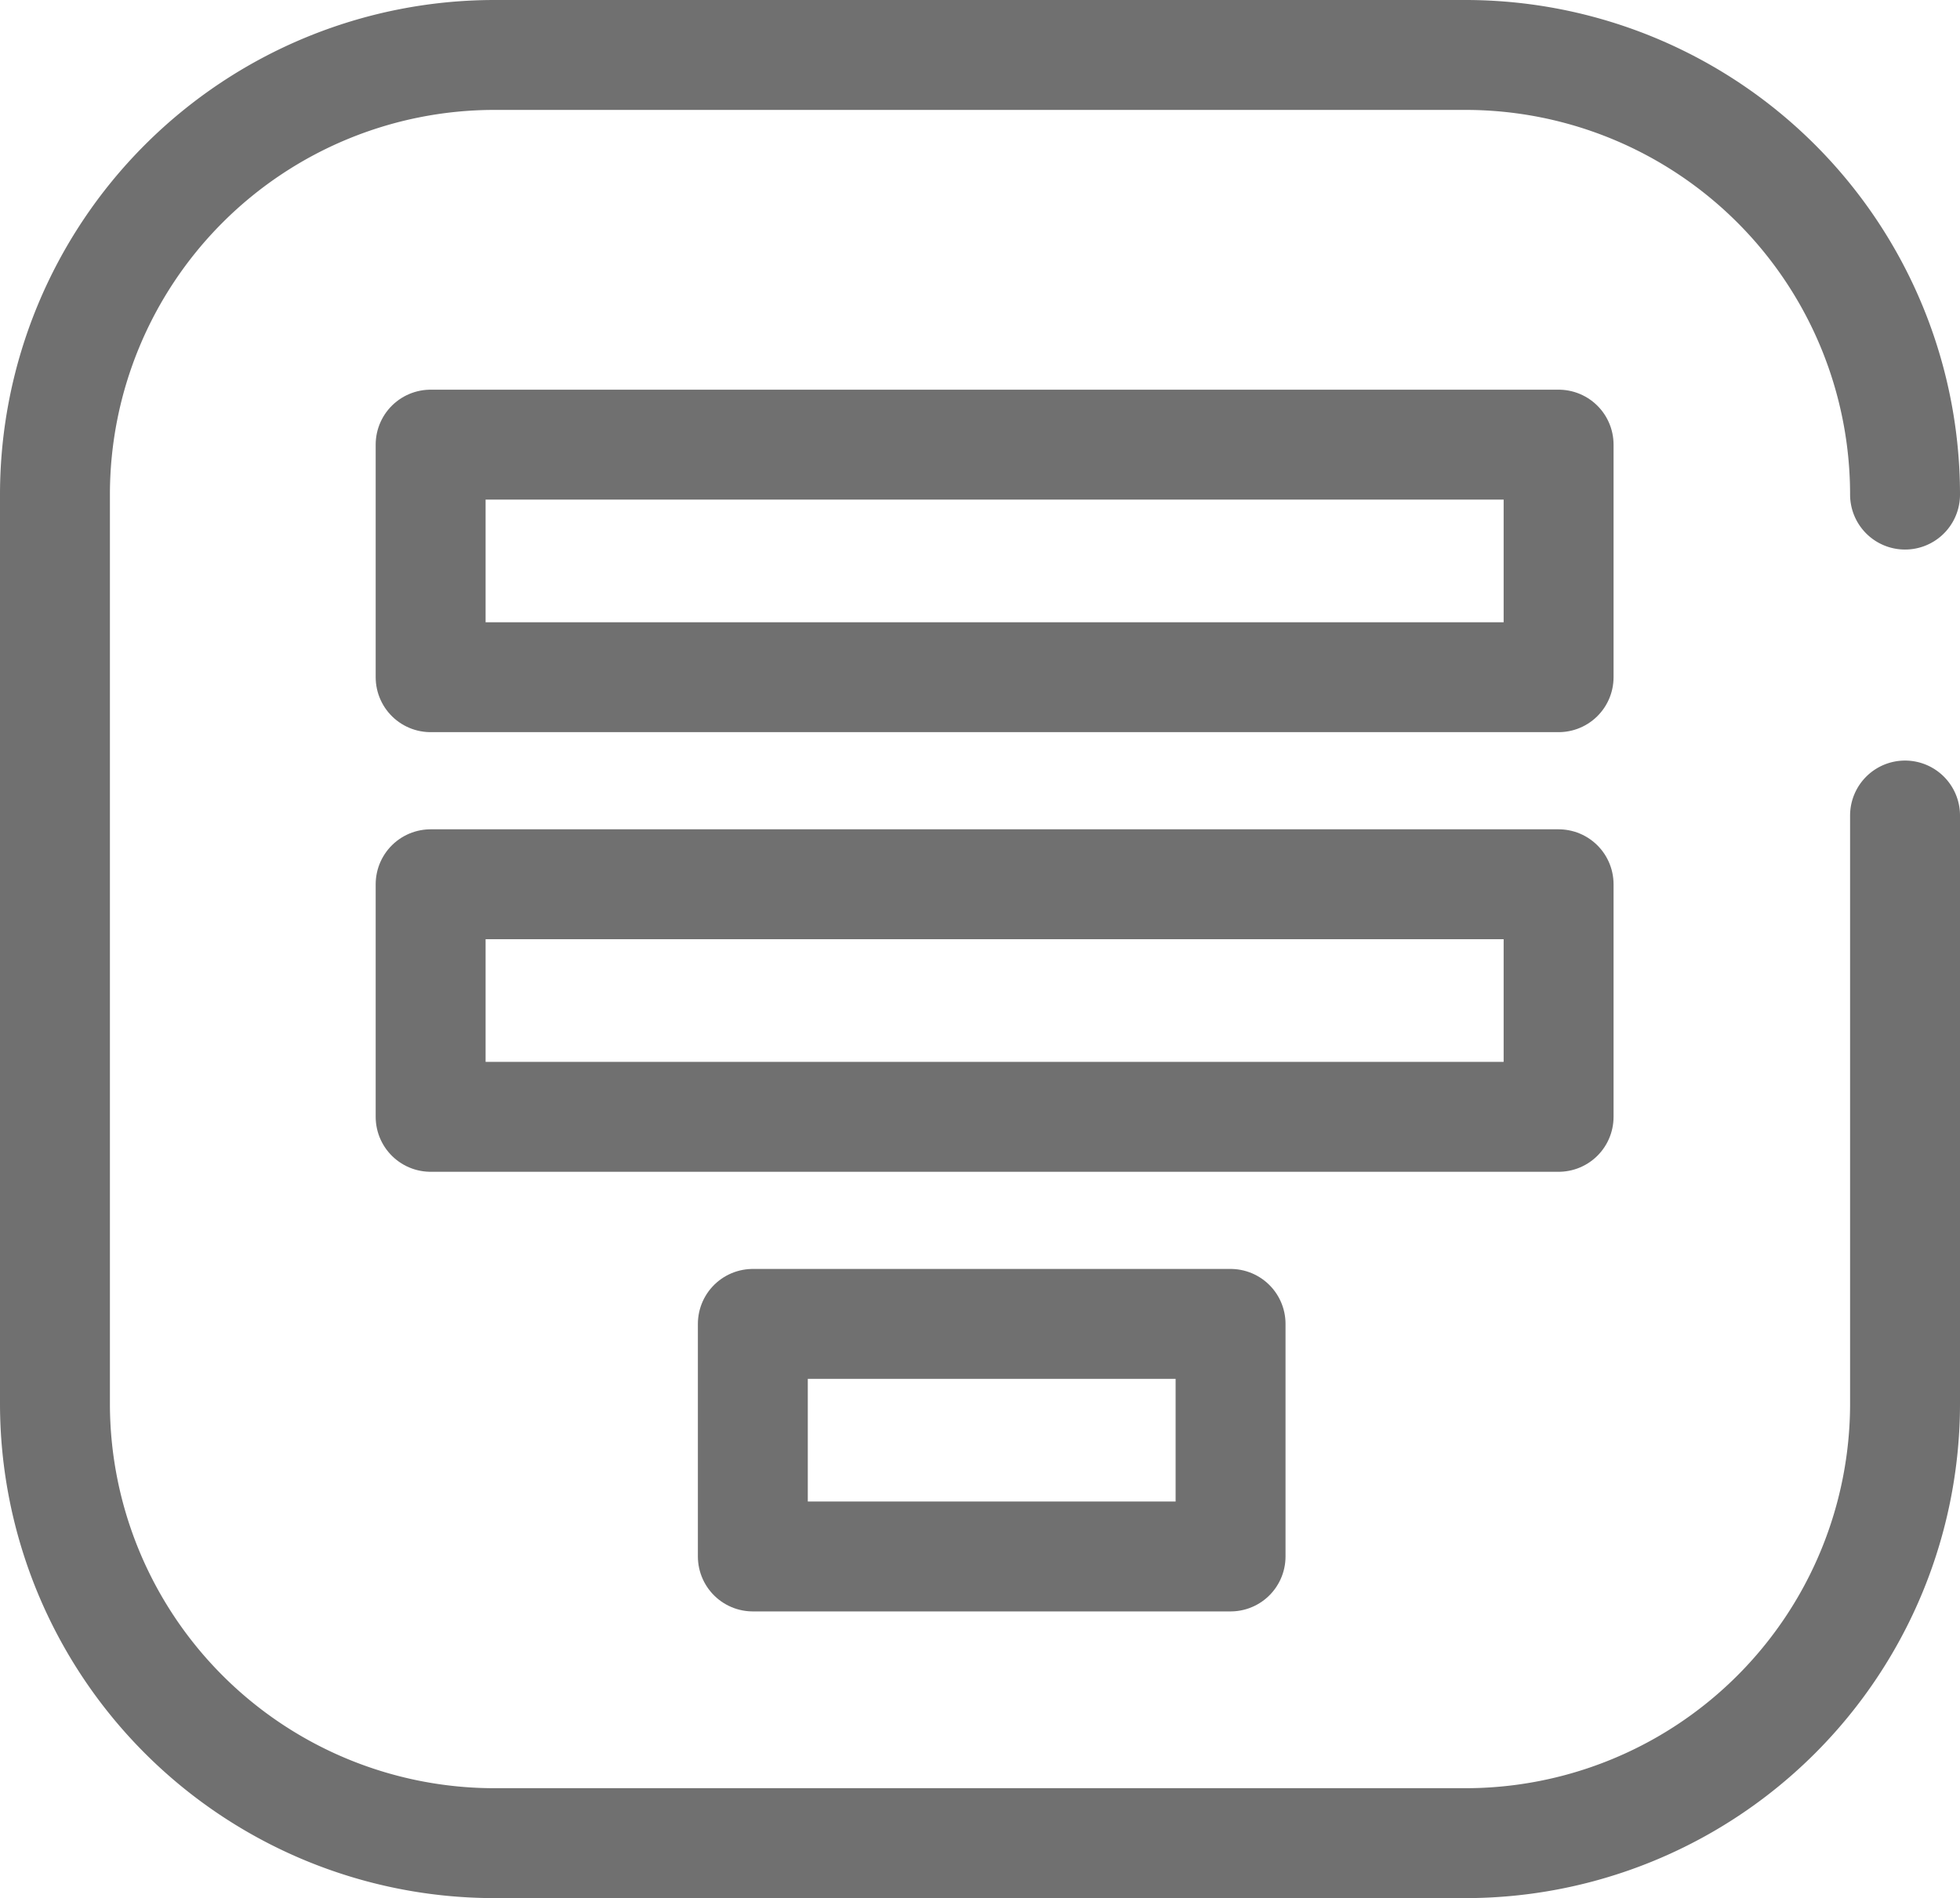
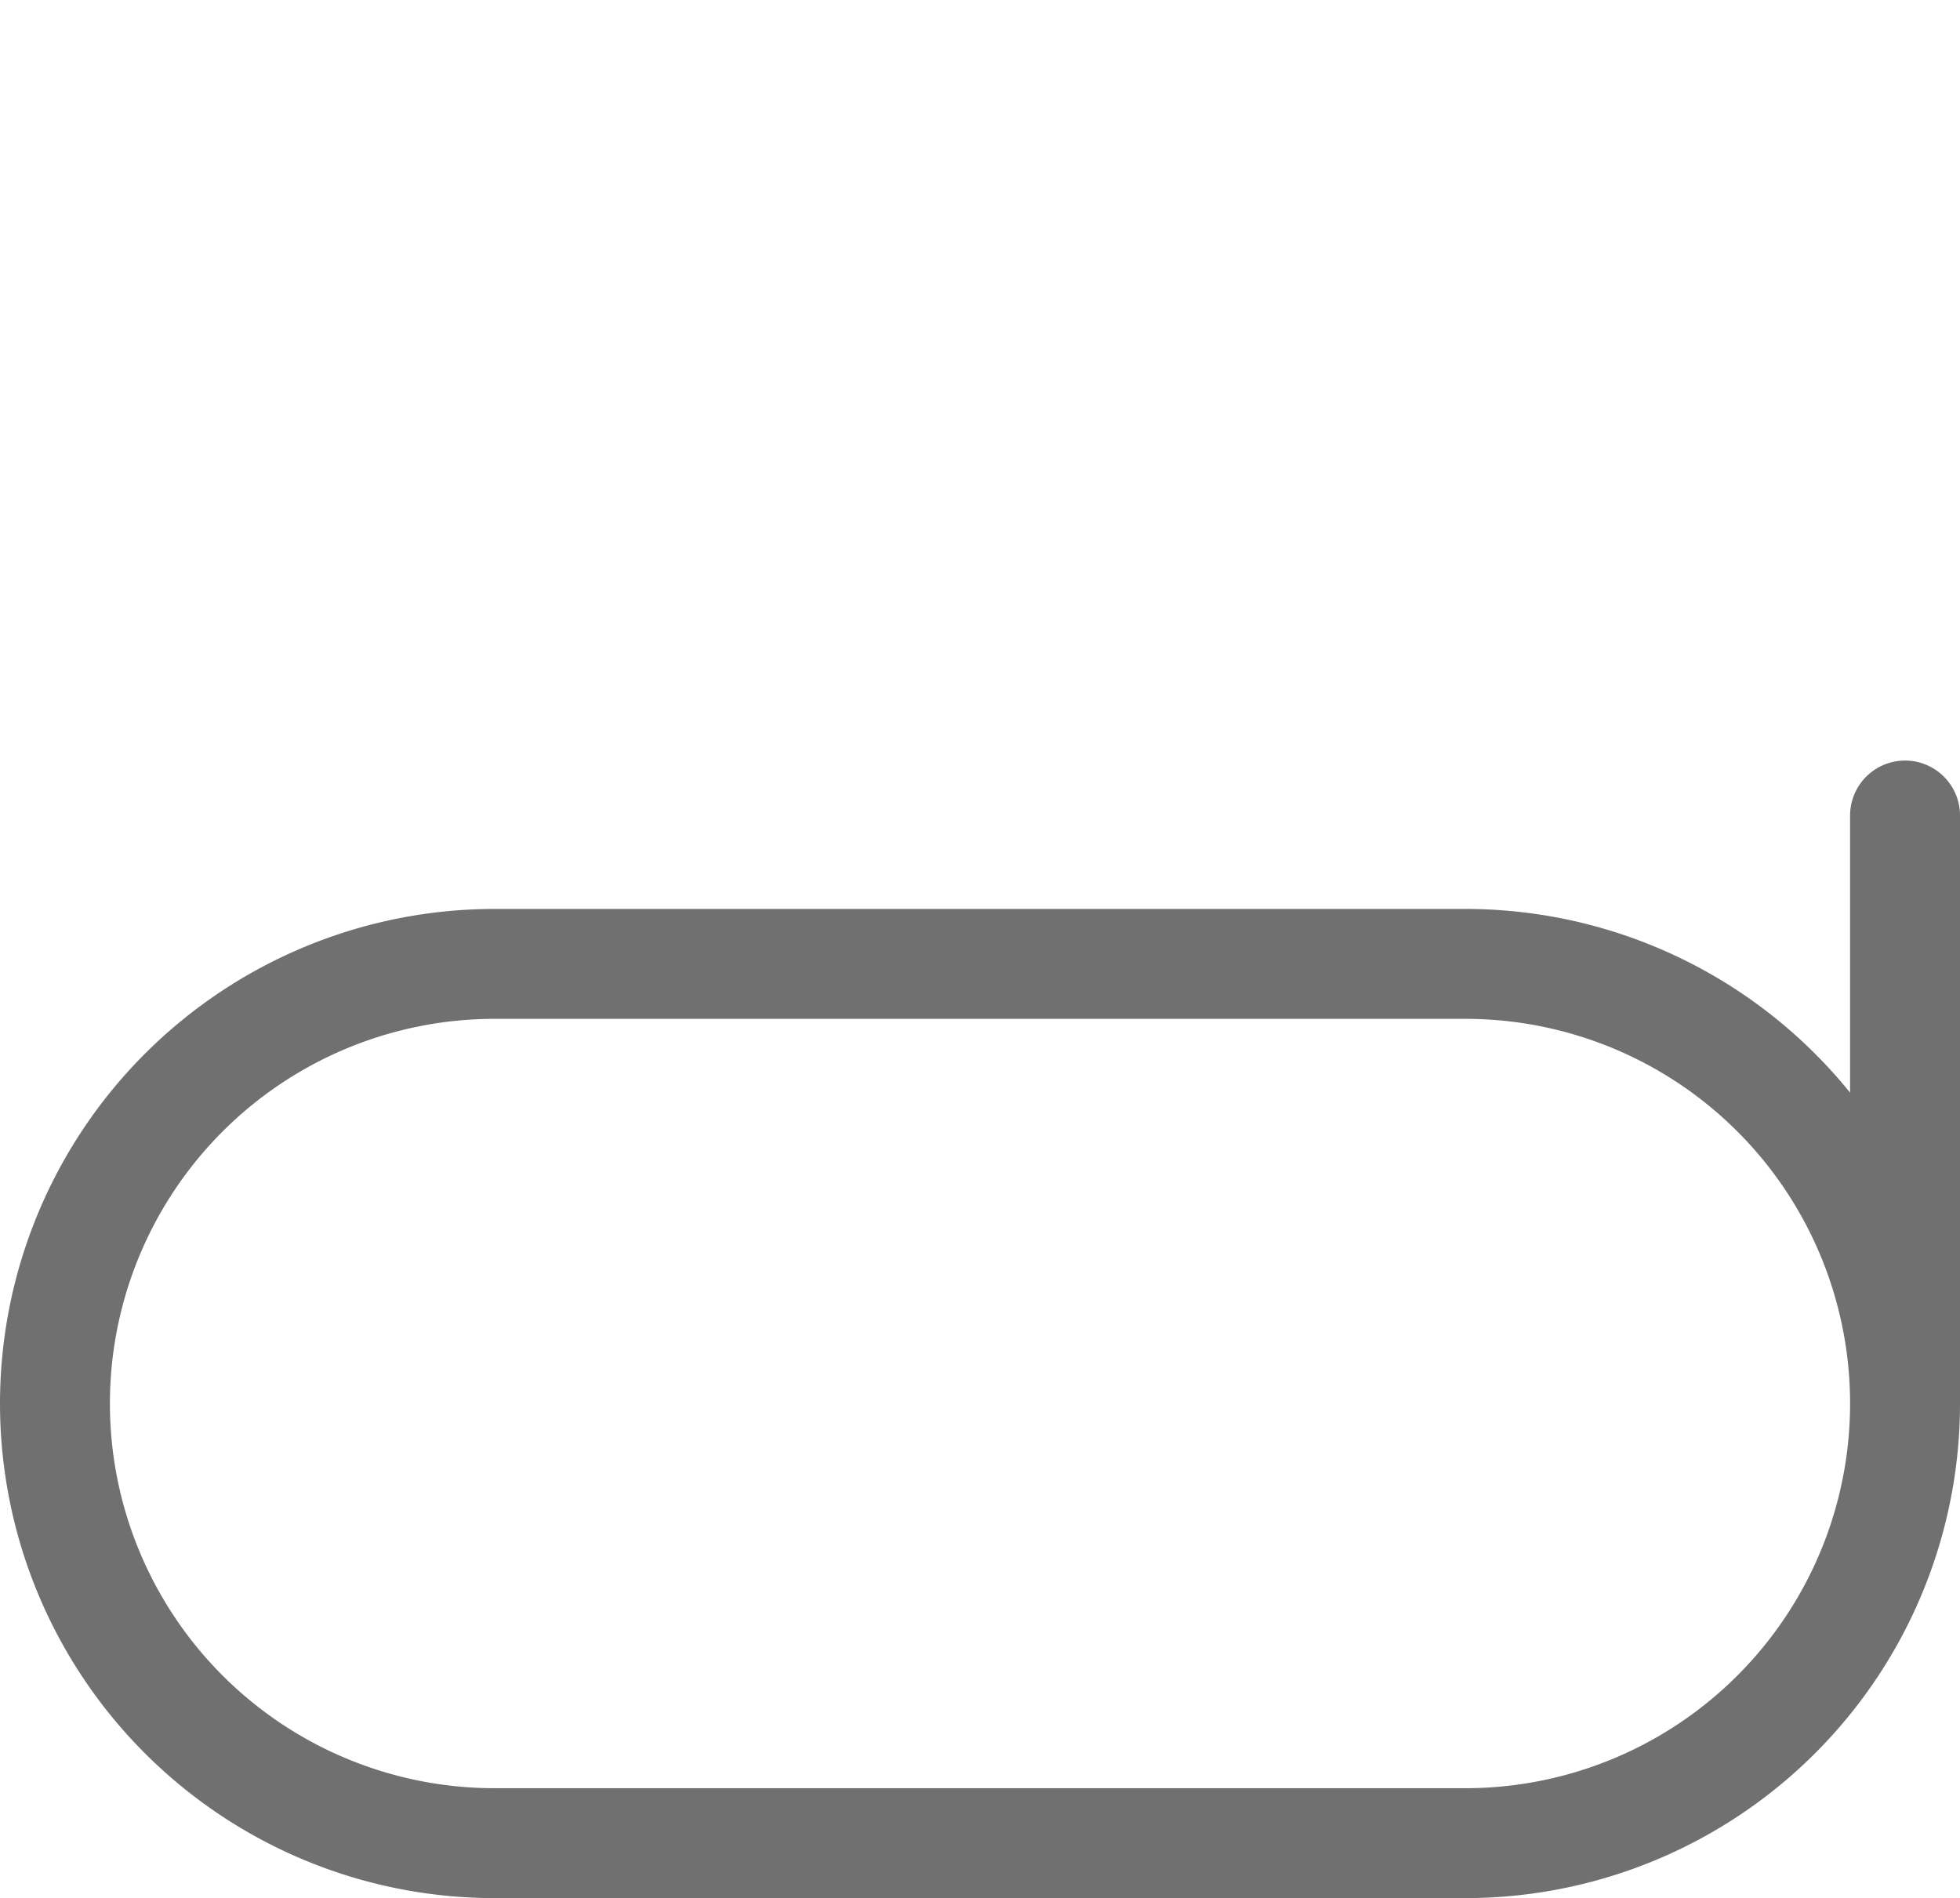
<svg xmlns="http://www.w3.org/2000/svg" width="35.665" height="34.544" viewBox="0 0 35.665 34.544">
  <defs>
    <style>.a{fill:none;stroke:#707070;stroke-linecap:round;stroke-linejoin:round;stroke-width:2px;}</style>
  </defs>
  <g transform="translate(-1095 -897)">
    <g transform="translate(1058.288 851.44)">
-       <path class="a" d="M71.377,60.4V71.1a8,8,0,0,1-8,8H45.712a8,8,0,0,1-8-8V54.56a8,8,0,0,1,8-8H63.377a8,8,0,0,1,8,8" />
-       <rect class="a" width="20.525" height="4.232" transform="translate(44.548 53.651)" />
-       <rect class="a" width="20.525" height="4.232" transform="translate(44.548 61.651)" />
-       <rect class="a" width="8.693" height="4.232" transform="translate(50.411 69.651)" />
+       <path class="a" d="M71.377,60.4V71.1a8,8,0,0,1-8,8H45.712a8,8,0,0,1-8-8a8,8,0,0,1,8-8H63.377a8,8,0,0,1,8,8" />
    </g>
  </g>
</svg>